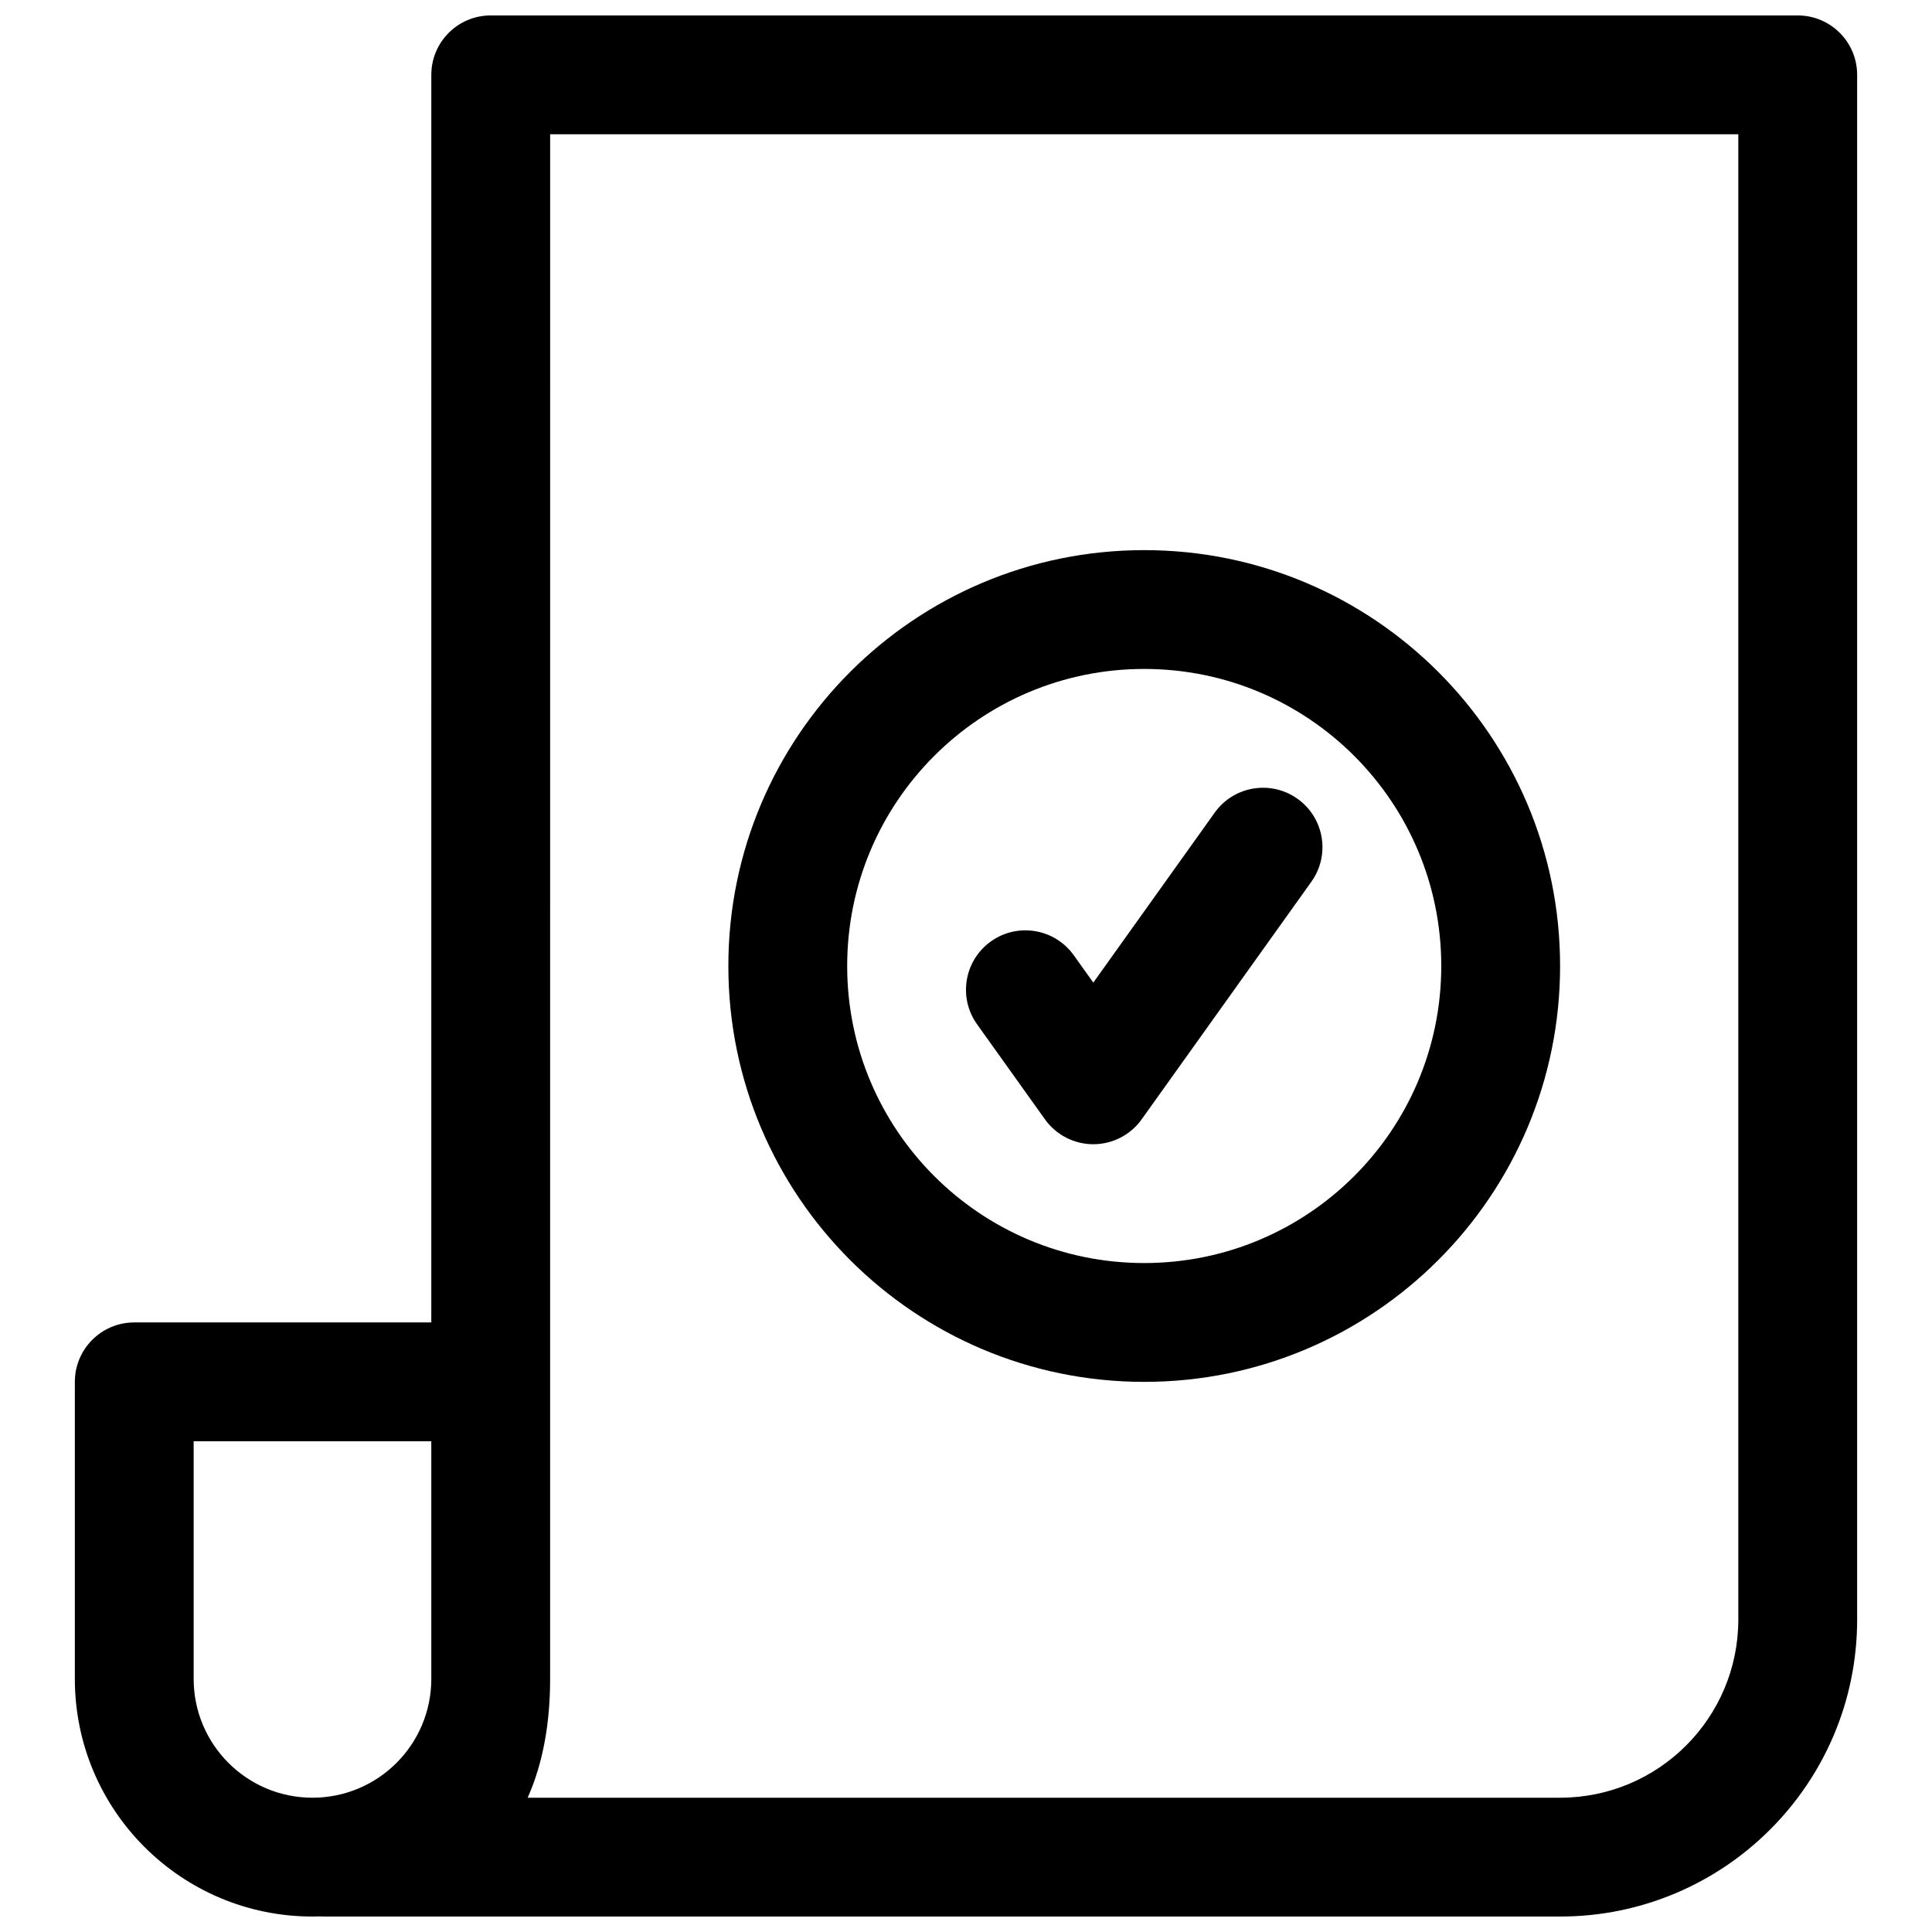
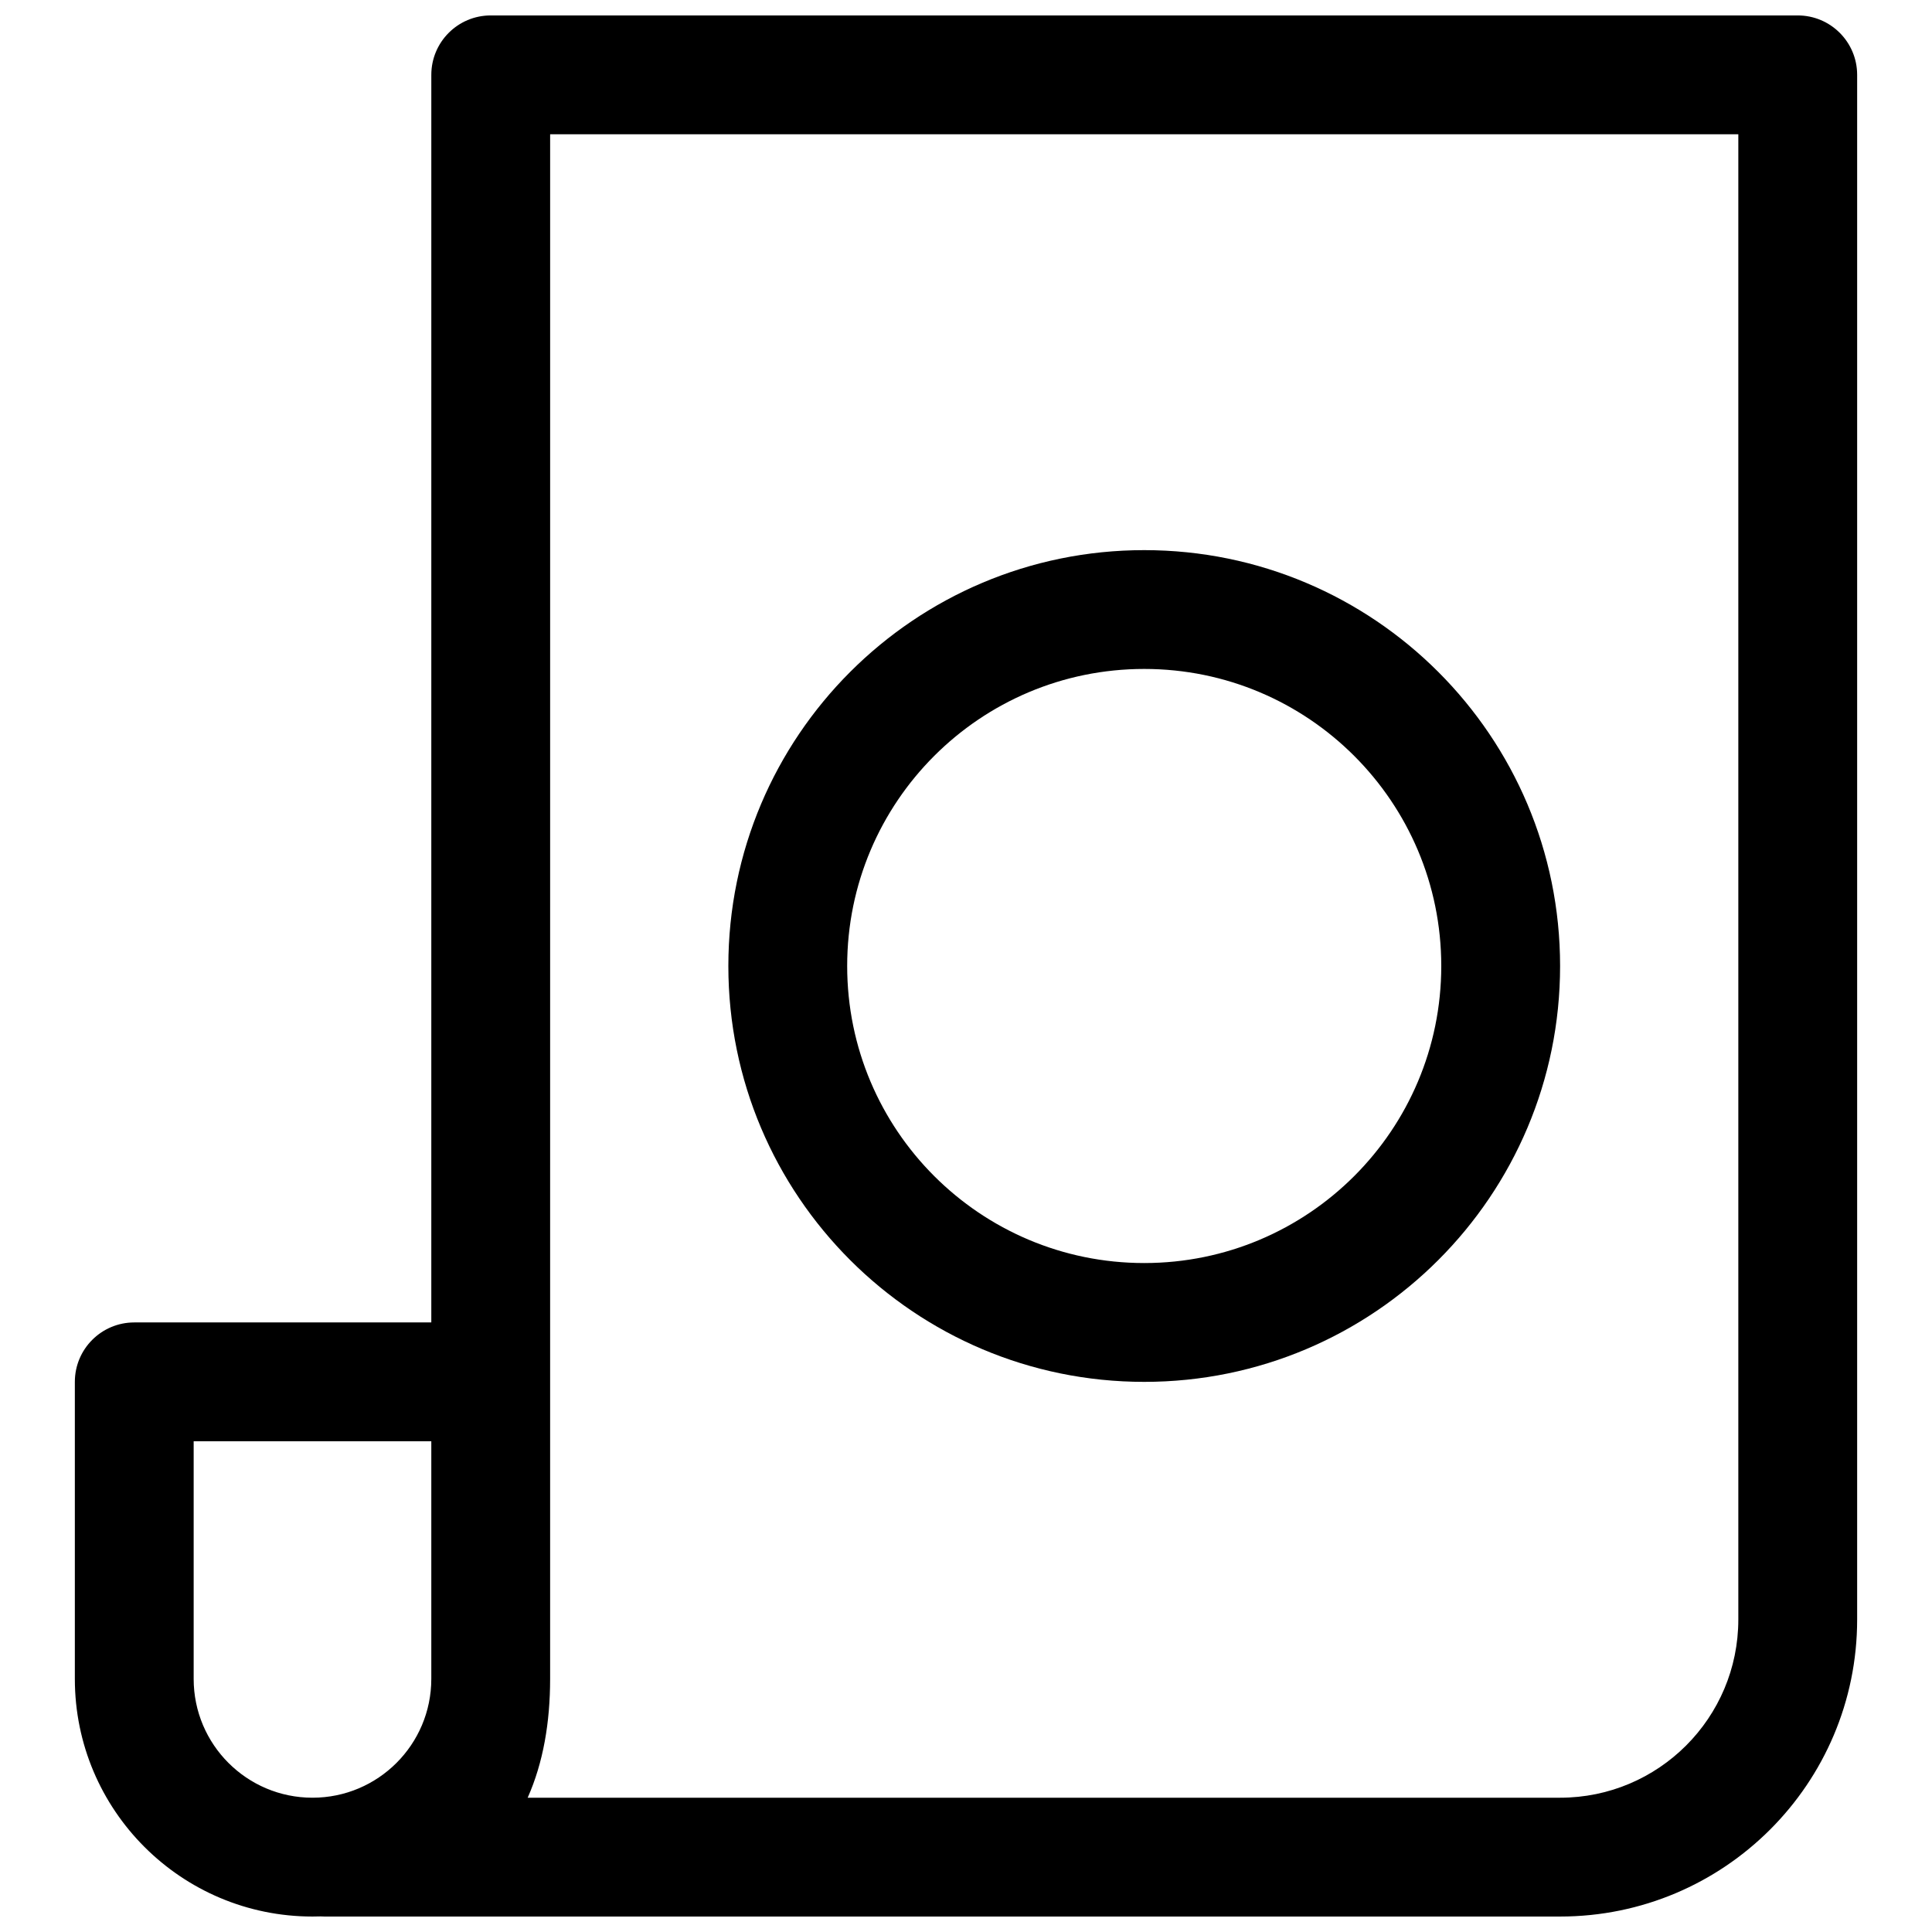
<svg xmlns="http://www.w3.org/2000/svg" width="800px" height="800px" version="1.1" viewBox="144 144 512 512">
  <defs>
    <clipPath id="a">
      <path d="m163 148.09h474v503.81h-474z" />
    </clipPath>
  </defs>
-   <path d="m487.87 355.7c7.074 5.055 8.711 14.887 3.66 21.961l-44.984 62.977c-2.953 4.137-7.727 6.594-12.809 6.594-5.086 0-9.859-2.457-12.812-6.594l-17.996-25.191c-5.051-7.074-3.414-16.906 3.664-21.961 7.074-5.055 16.906-3.414 21.961 3.66l5.184 7.254 32.168-45.039c5.055-7.078 14.887-8.715 21.965-3.66z" />
  <path d="m447.23 289.79c-60.867 0-110.21 49.344-110.21 110.21 0 60.863 49.34 110.21 110.21 110.21 60.867 0 110.21-49.344 110.21-110.21 0-60.867-49.34-110.21-110.21-110.21zm-78.719 110.21c0-43.477 35.242-78.723 78.719-78.723 43.477 0 78.719 35.246 78.719 78.723 0 43.473-35.242 78.719-78.719 78.719-43.477 0-78.719-35.246-78.719-78.719z" fill-rule="evenodd" />
  <g clip-path="url(#a)">
    <path d="m258.3 494.46h-78.719c-8.695 0-15.746 7.051-15.746 15.746v78.719c0 34.781 28.195 62.977 62.977 62.977 0.715 0 1.426-0.012 2.133-0.035 0.355 0.023 0.707 0.035 1.066 0.035h327.43c43.477 0 78.723-35.242 78.723-78.719v-409.35c0-8.691-7.051-15.742-15.746-15.742h-346.37c-8.695 0-15.746 7.051-15.746 15.742zm0 94.465v-62.977h-62.977v62.977c0 17.391 14.098 31.488 31.488 31.488s31.488-14.098 31.488-31.488zm31.488 0c0 11.465-1.809 22.18-5.949 31.488h273.6c26.086 0 47.234-21.145 47.234-47.23v-393.6h-314.88z" fill-rule="evenodd" />
  </g>
</svg>